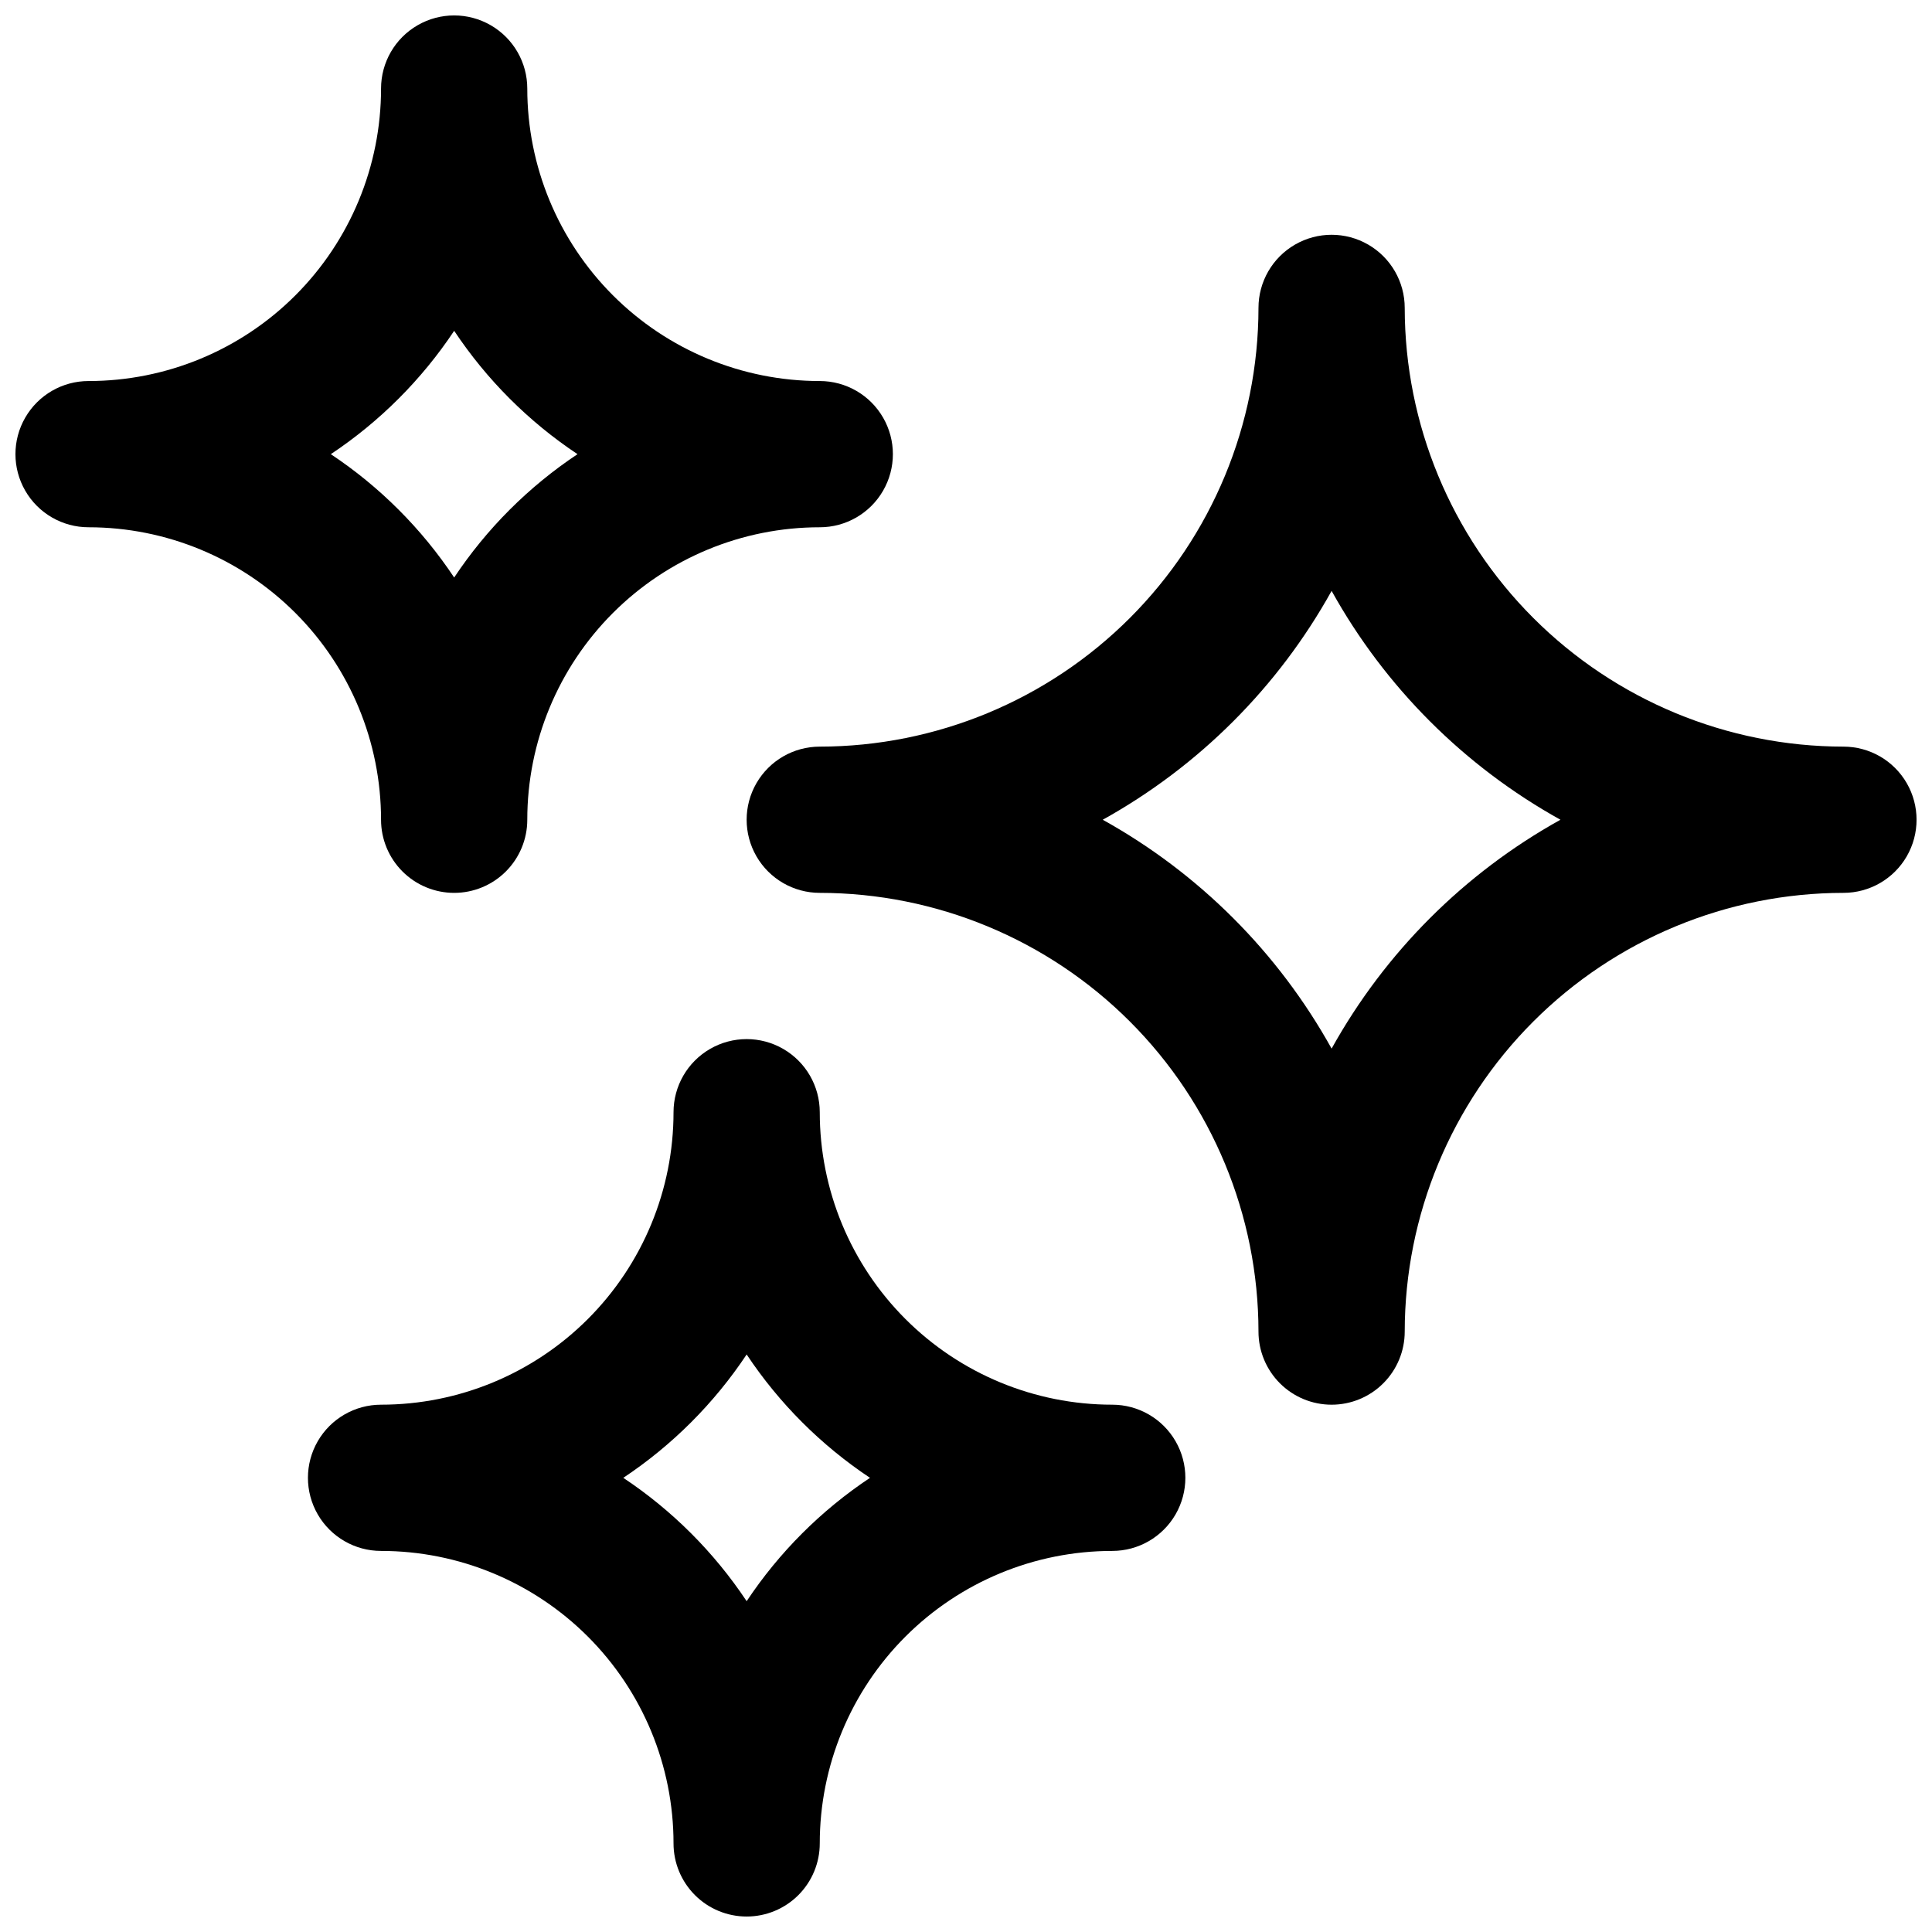
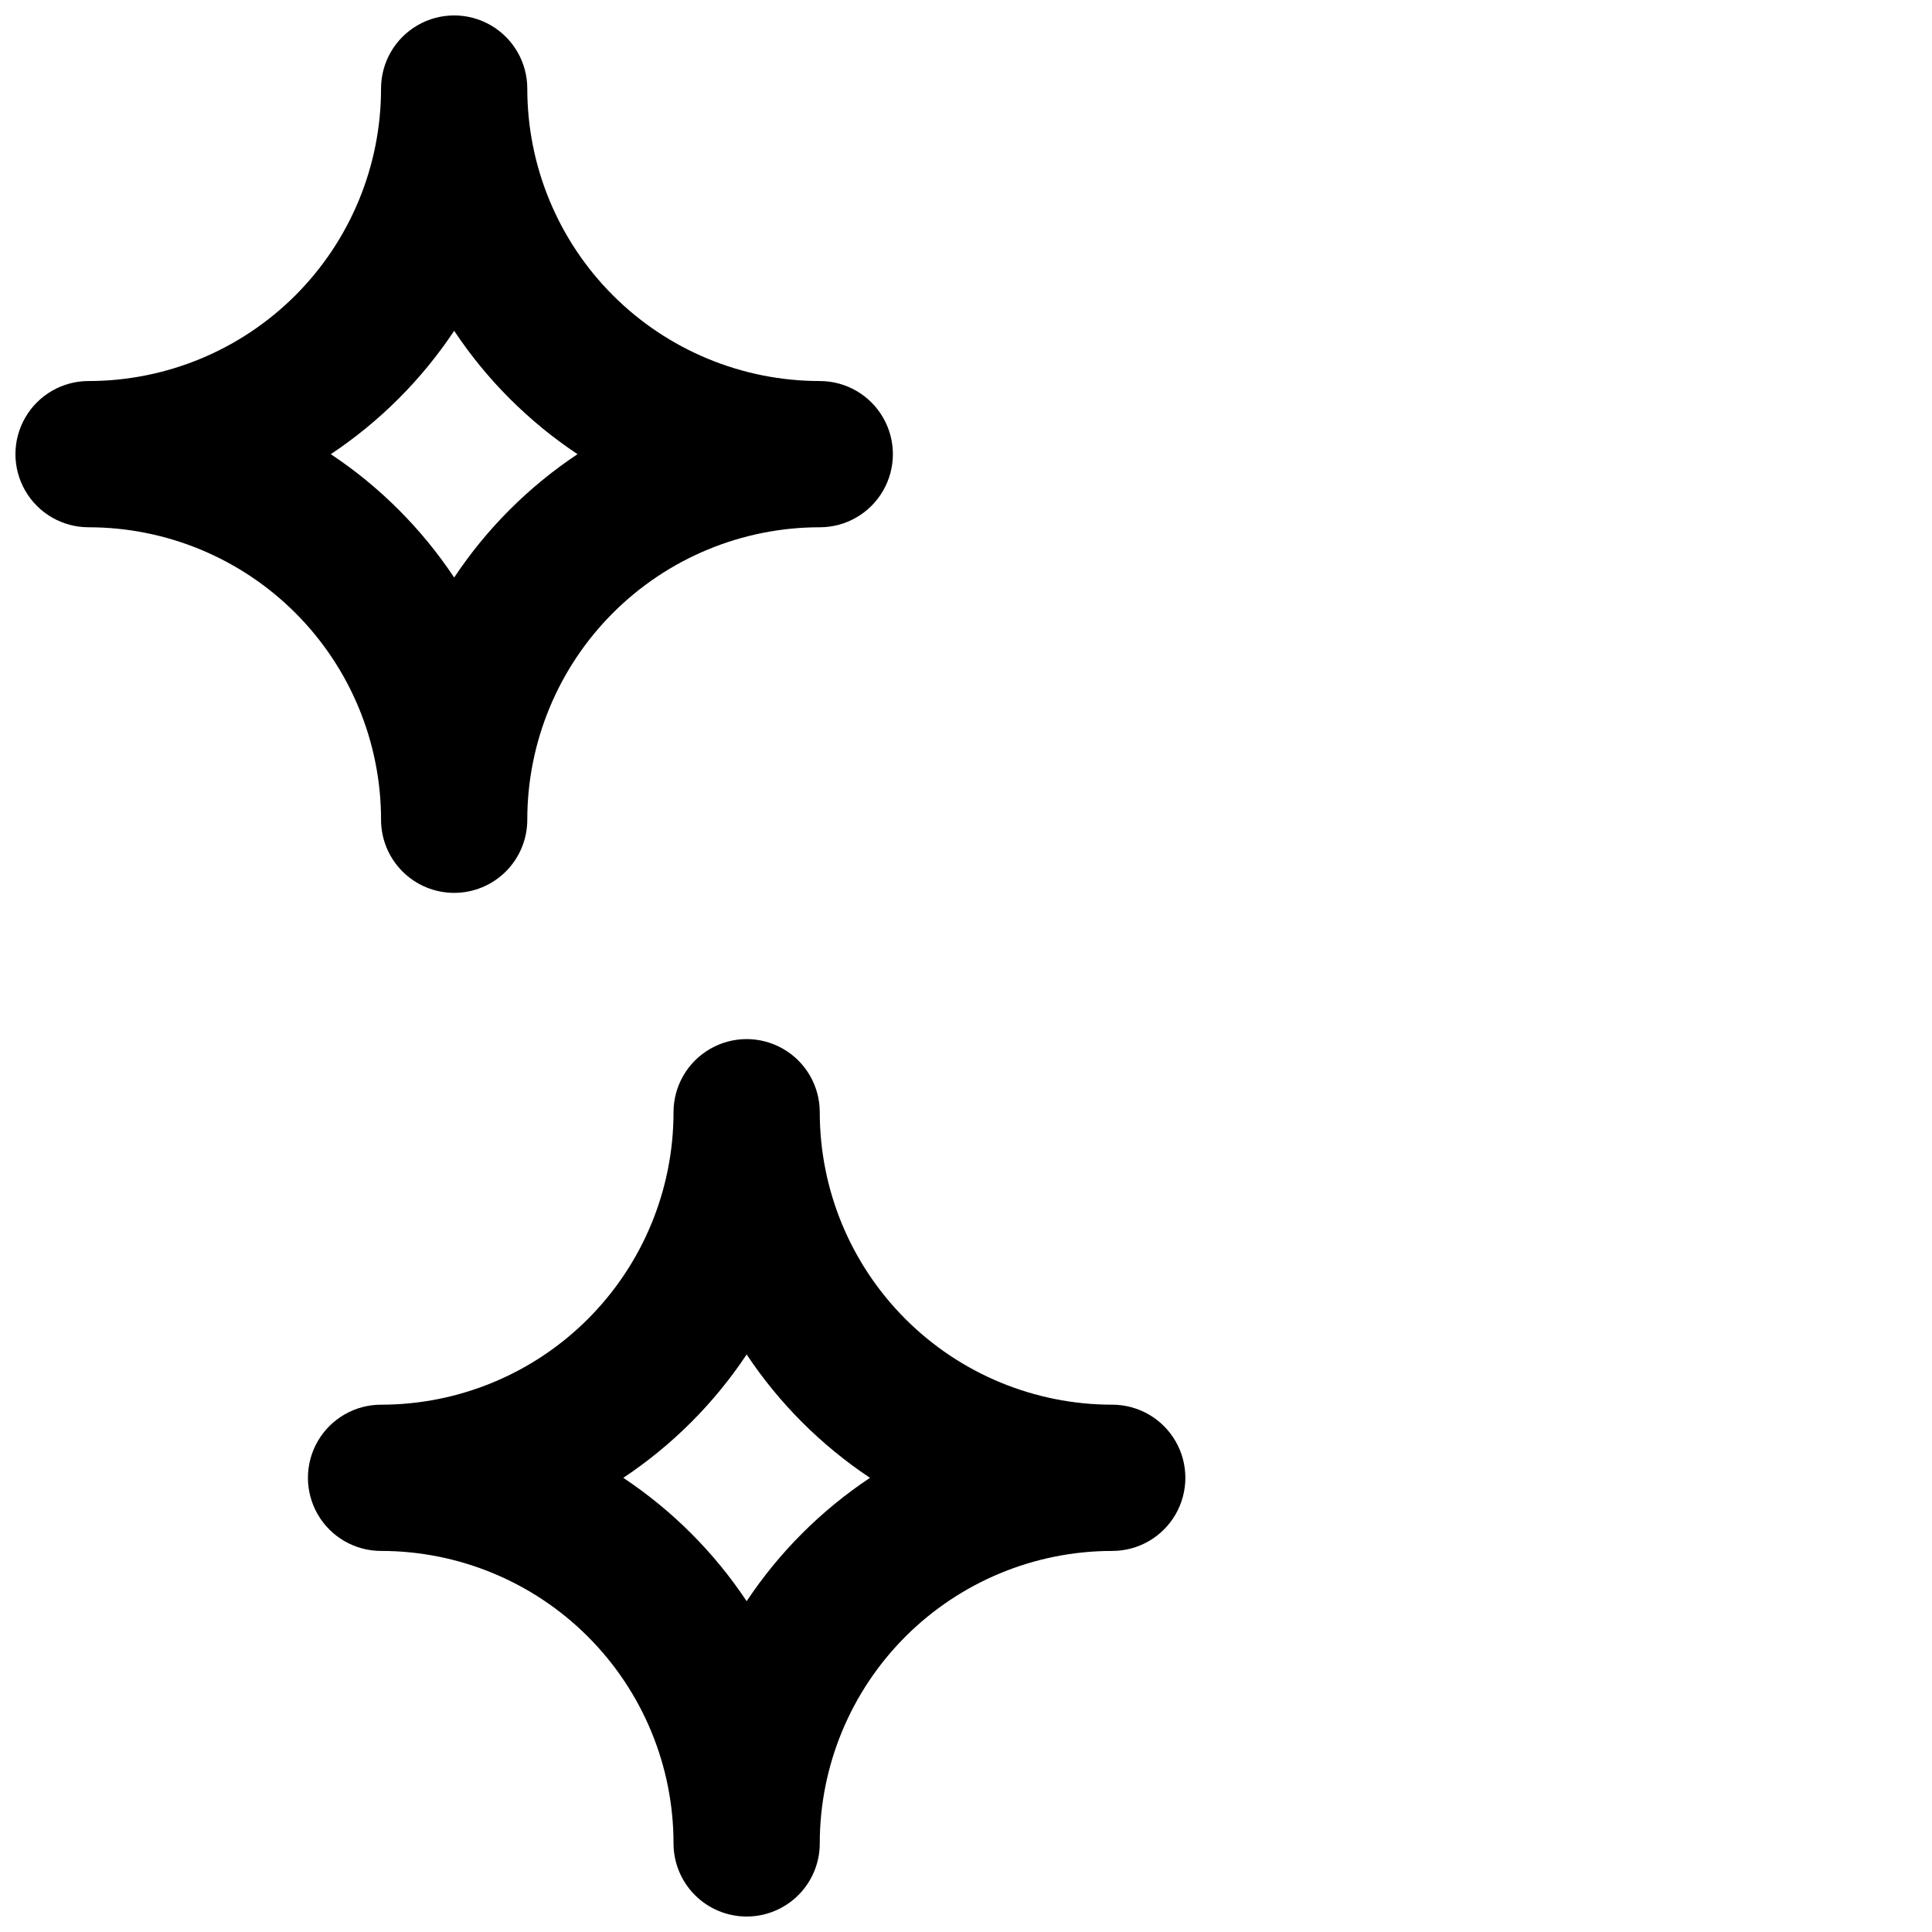
<svg xmlns="http://www.w3.org/2000/svg" width="800px" height="800px" version="1.1" viewBox="144 144 512 512">
  <defs>
    <clipPath id="c">
-       <path d="m341 206h310.9v311h-310.9z" />
+       <path d="m341 206h310.9h-310.9z" />
    </clipPath>
    <clipPath id="b">
      <path d="m225 419h234v232.9h-234z" />
    </clipPath>
    <clipPath id="a">
      <path d="m148.09 148.09h232.91v232.91h-232.91z" />
    </clipPath>
  </defs>
  <g>
    <g clip-path="url(#c)">
-       <path d="m496.89 516.26c-5.141 0-10.07-2.039-13.703-5.676-3.633-3.633-5.676-8.562-5.676-13.699-0.031-30.828-12.289-60.383-34.086-82.18s-51.352-34.055-82.18-34.086c-6.922 0-13.316-3.691-16.781-9.688-3.461-5.996-3.461-13.383 0-19.379 3.465-5.996 9.859-9.688 16.781-9.688 30.828-0.031 60.383-12.289 82.18-34.086s34.055-51.352 34.086-82.18c0-6.922 3.691-13.32 9.688-16.781 5.996-3.461 13.383-3.461 19.379 0 5.996 3.461 9.688 9.859 9.688 16.781 0.031 30.828 12.289 60.383 34.086 82.18s51.352 34.055 82.18 34.086c6.922 0 13.32 3.691 16.781 9.688 3.461 5.996 3.461 13.383 0 19.379-3.461 5.996-9.859 9.688-16.781 9.688-30.828 0.031-60.383 12.289-82.18 34.086s-34.055 51.352-34.086 82.18c0 5.137-2.039 10.066-5.676 13.699-3.633 3.637-8.562 5.676-13.699 5.676zm-60.652-155.02c25.488 14.152 46.5 35.164 60.652 60.652 14.152-25.488 35.16-46.5 60.648-60.652-25.488-14.152-46.496-35.16-60.648-60.648-14.152 25.488-35.164 46.496-60.652 60.648z" />
-     </g>
+       </g>
    <g clip-path="url(#b)">
      <path d="m341.87 651.9c-5.141 0-10.07-2.039-13.703-5.676-3.633-3.633-5.676-8.562-5.676-13.699 0-20.559-8.164-40.273-22.699-54.809-14.539-14.535-34.254-22.703-54.809-22.703-6.922 0-13.32-3.691-16.781-9.688-3.461-5.996-3.461-13.383 0-19.379 3.461-5.992 9.859-9.688 16.781-9.688 20.555 0 40.27-8.164 54.809-22.703 14.535-14.535 22.699-34.25 22.699-54.805 0-6.922 3.695-13.32 9.691-16.781 5.992-3.461 13.379-3.461 19.375 0 5.996 3.461 9.688 9.859 9.688 16.781 0 20.555 8.168 40.27 22.703 54.805 14.535 14.539 34.25 22.703 54.809 22.703 6.922 0 13.32 3.695 16.781 9.688 3.461 5.996 3.461 13.383 0 19.379-3.461 5.996-9.859 9.688-16.781 9.688-20.559 0-40.273 8.168-54.809 22.703-14.535 14.535-22.703 34.25-22.703 54.809 0 5.137-2.039 10.066-5.672 13.699-3.637 3.637-8.566 5.676-13.703 5.676zm-32.691-116.26c12.961 8.617 24.074 19.73 32.691 32.688 8.617-12.957 19.73-24.07 32.688-32.688-12.957-8.621-24.07-19.73-32.688-32.691-8.617 12.961-19.73 24.07-32.691 32.691z" />
    </g>
    <g clip-path="url(#a)">
      <path d="m264.36 380.62c-5.141 0-10.07-2.043-13.703-5.676-3.633-3.633-5.676-8.562-5.676-13.703 0-20.555-8.168-40.27-22.703-54.805s-34.25-22.703-54.805-22.703c-6.926 0-13.32-3.691-16.781-9.688-3.465-5.996-3.465-13.383 0-19.379 3.461-5.996 9.855-9.688 16.781-9.688 20.555 0 40.27-8.168 54.805-22.703s22.703-34.25 22.703-54.805c0-6.926 3.691-13.32 9.688-16.781 5.996-3.465 13.383-3.465 19.379 0 5.996 3.461 9.688 9.855 9.688 16.781 0 20.555 8.168 40.27 22.703 54.805s34.25 22.703 54.805 22.703c6.926 0 13.32 3.691 16.781 9.688 3.465 5.996 3.465 13.383 0 19.379-3.461 5.996-9.855 9.688-16.781 9.688-20.555 0-40.27 8.168-54.805 22.703s-22.703 34.25-22.703 54.805c0 5.141-2.043 10.07-5.676 13.703-3.633 3.633-8.562 5.676-13.699 5.676zm-32.691-116.26c12.957 8.617 24.07 19.73 32.691 32.688 8.617-12.957 19.73-24.07 32.688-32.688-12.957-8.621-24.07-19.734-32.688-32.691-8.621 12.957-19.734 24.07-32.691 32.691z" />
    </g>
  </g>
</svg>